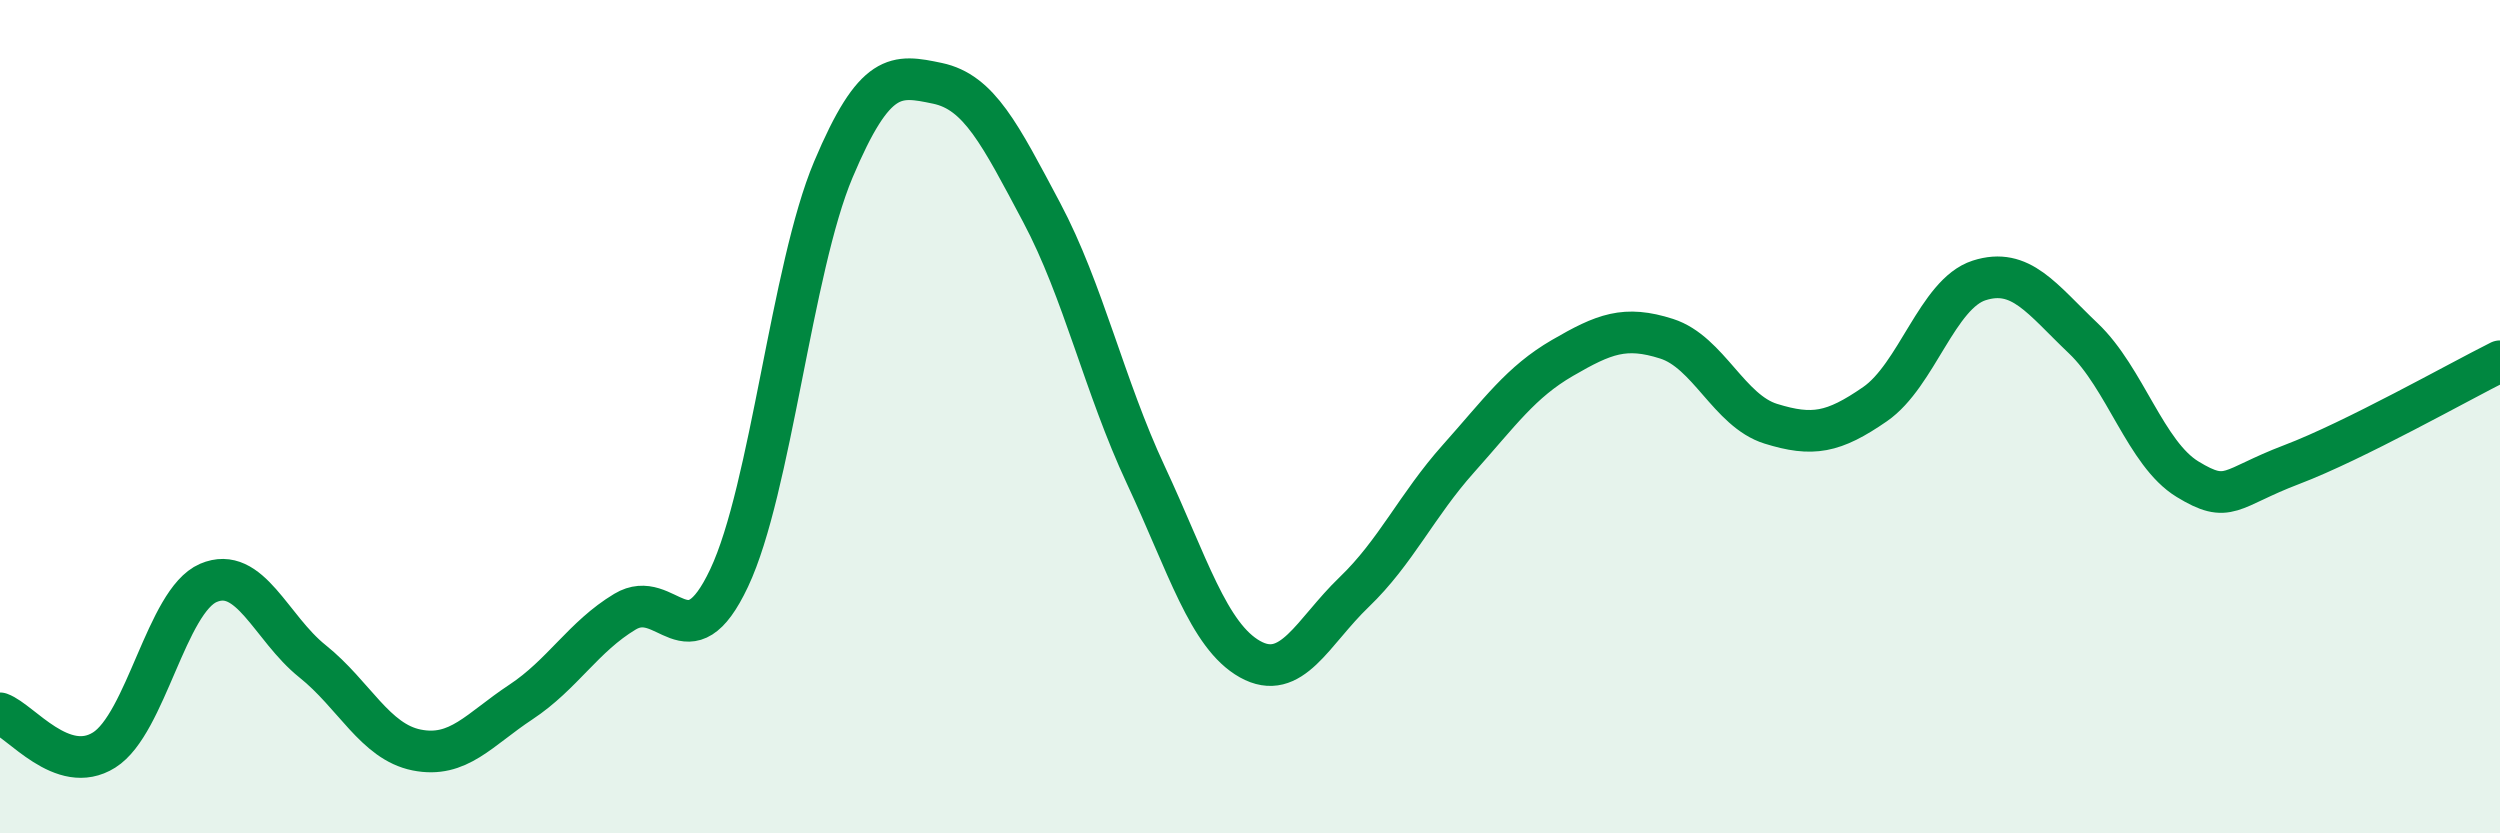
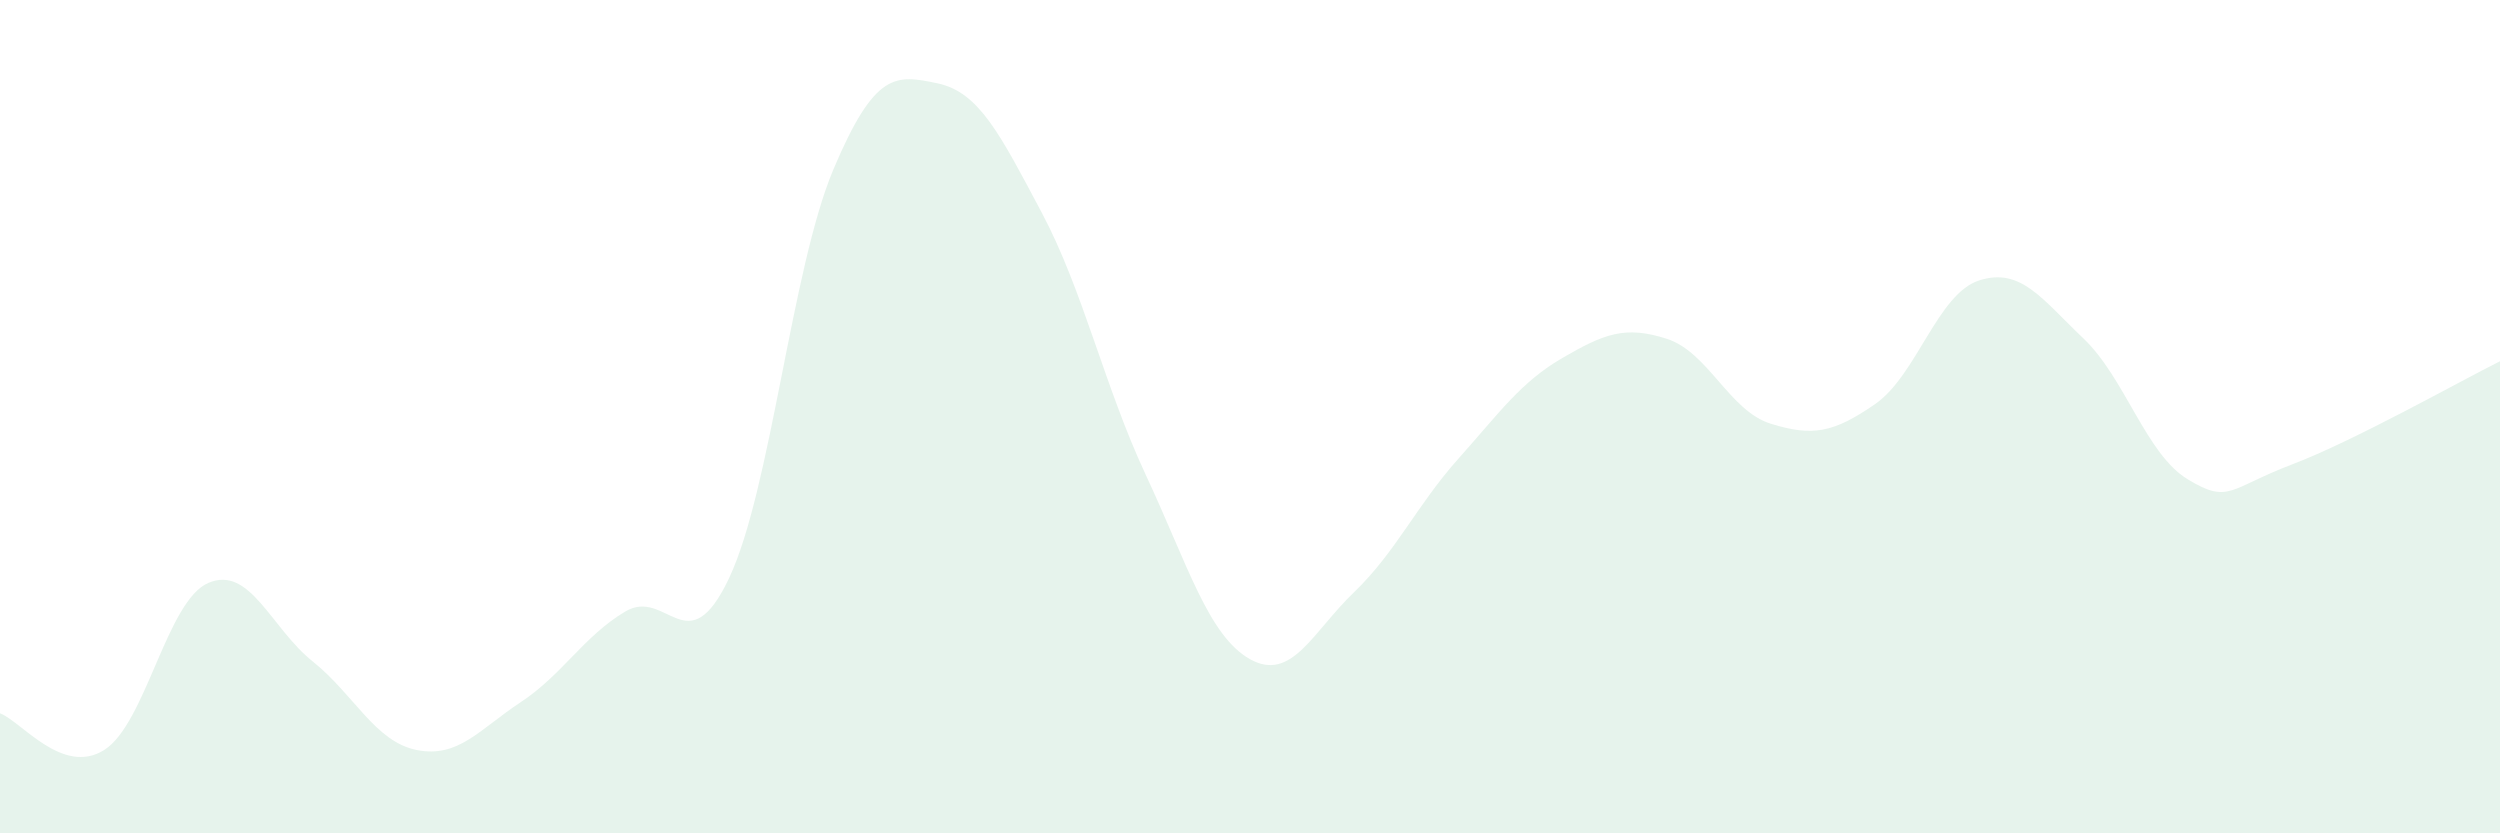
<svg xmlns="http://www.w3.org/2000/svg" width="60" height="20" viewBox="0 0 60 20">
  <path d="M 0,17.12 C 0.5,17.3 1.5,18.63 2.5,18 C 3.5,17.37 4,14.42 5,13.99 C 6,13.56 6.5,15.07 7.5,15.87 C 8.5,16.67 9,17.8 10,18 C 11,18.2 11.5,17.51 12.5,16.85 C 13.5,16.19 14,15.28 15,14.68 C 16,14.08 16.5,15.99 17.5,13.87 C 18.5,11.75 19,6.44 20,4.07 C 21,1.7 21.5,1.79 22.5,2 C 23.5,2.21 24,3.22 25,5.1 C 26,6.98 26.5,9.26 27.5,11.4 C 28.5,13.54 29,15.26 30,15.82 C 31,16.38 31.5,15.17 32.5,14.21 C 33.5,13.25 34,12.13 35,11.01 C 36,9.89 36.5,9.17 37.5,8.59 C 38.5,8.01 39,7.81 40,8.13 C 41,8.45 41.5,9.86 42.5,10.17 C 43.5,10.48 44,10.39 45,9.7 C 46,9.01 46.5,7.05 47.5,6.73 C 48.5,6.41 49,7.17 50,8.12 C 51,9.07 51.5,10.89 52.5,11.5 C 53.5,12.11 53.5,11.72 55,11.15 C 56.5,10.58 59,9.17 60,8.67L60 20L0 20Z" fill="#008740" opacity="0.1" stroke-linecap="round" stroke-linejoin="round" />
-   <path d="M 0,17.12 C 0.5,17.3 1.5,18.63 2.5,18 C 3.5,17.37 4,14.42 5,13.99 C 6,13.56 6.5,15.07 7.5,15.87 C 8.5,16.67 9,17.8 10,18 C 11,18.2 11.5,17.51 12.5,16.85 C 13.5,16.19 14,15.28 15,14.68 C 16,14.08 16.5,15.99 17.5,13.87 C 18.5,11.75 19,6.44 20,4.07 C 21,1.7 21.5,1.79 22.5,2 C 23.5,2.21 24,3.22 25,5.1 C 26,6.98 26.5,9.26 27.5,11.4 C 28.5,13.54 29,15.26 30,15.82 C 31,16.38 31.5,15.17 32.5,14.21 C 33.5,13.25 34,12.13 35,11.01 C 36,9.89 36.5,9.17 37.5,8.59 C 38.5,8.01 39,7.81 40,8.13 C 41,8.45 41.5,9.86 42.5,10.17 C 43.5,10.48 44,10.39 45,9.7 C 46,9.01 46.5,7.05 47.5,6.73 C 48.5,6.41 49,7.17 50,8.12 C 51,9.07 51.5,10.89 52.5,11.5 C 53.5,12.11 53.5,11.72 55,11.15 C 56.5,10.58 59,9.17 60,8.67" stroke="#008740" stroke-width="1" fill="none" stroke-linecap="round" stroke-linejoin="round" />
</svg>